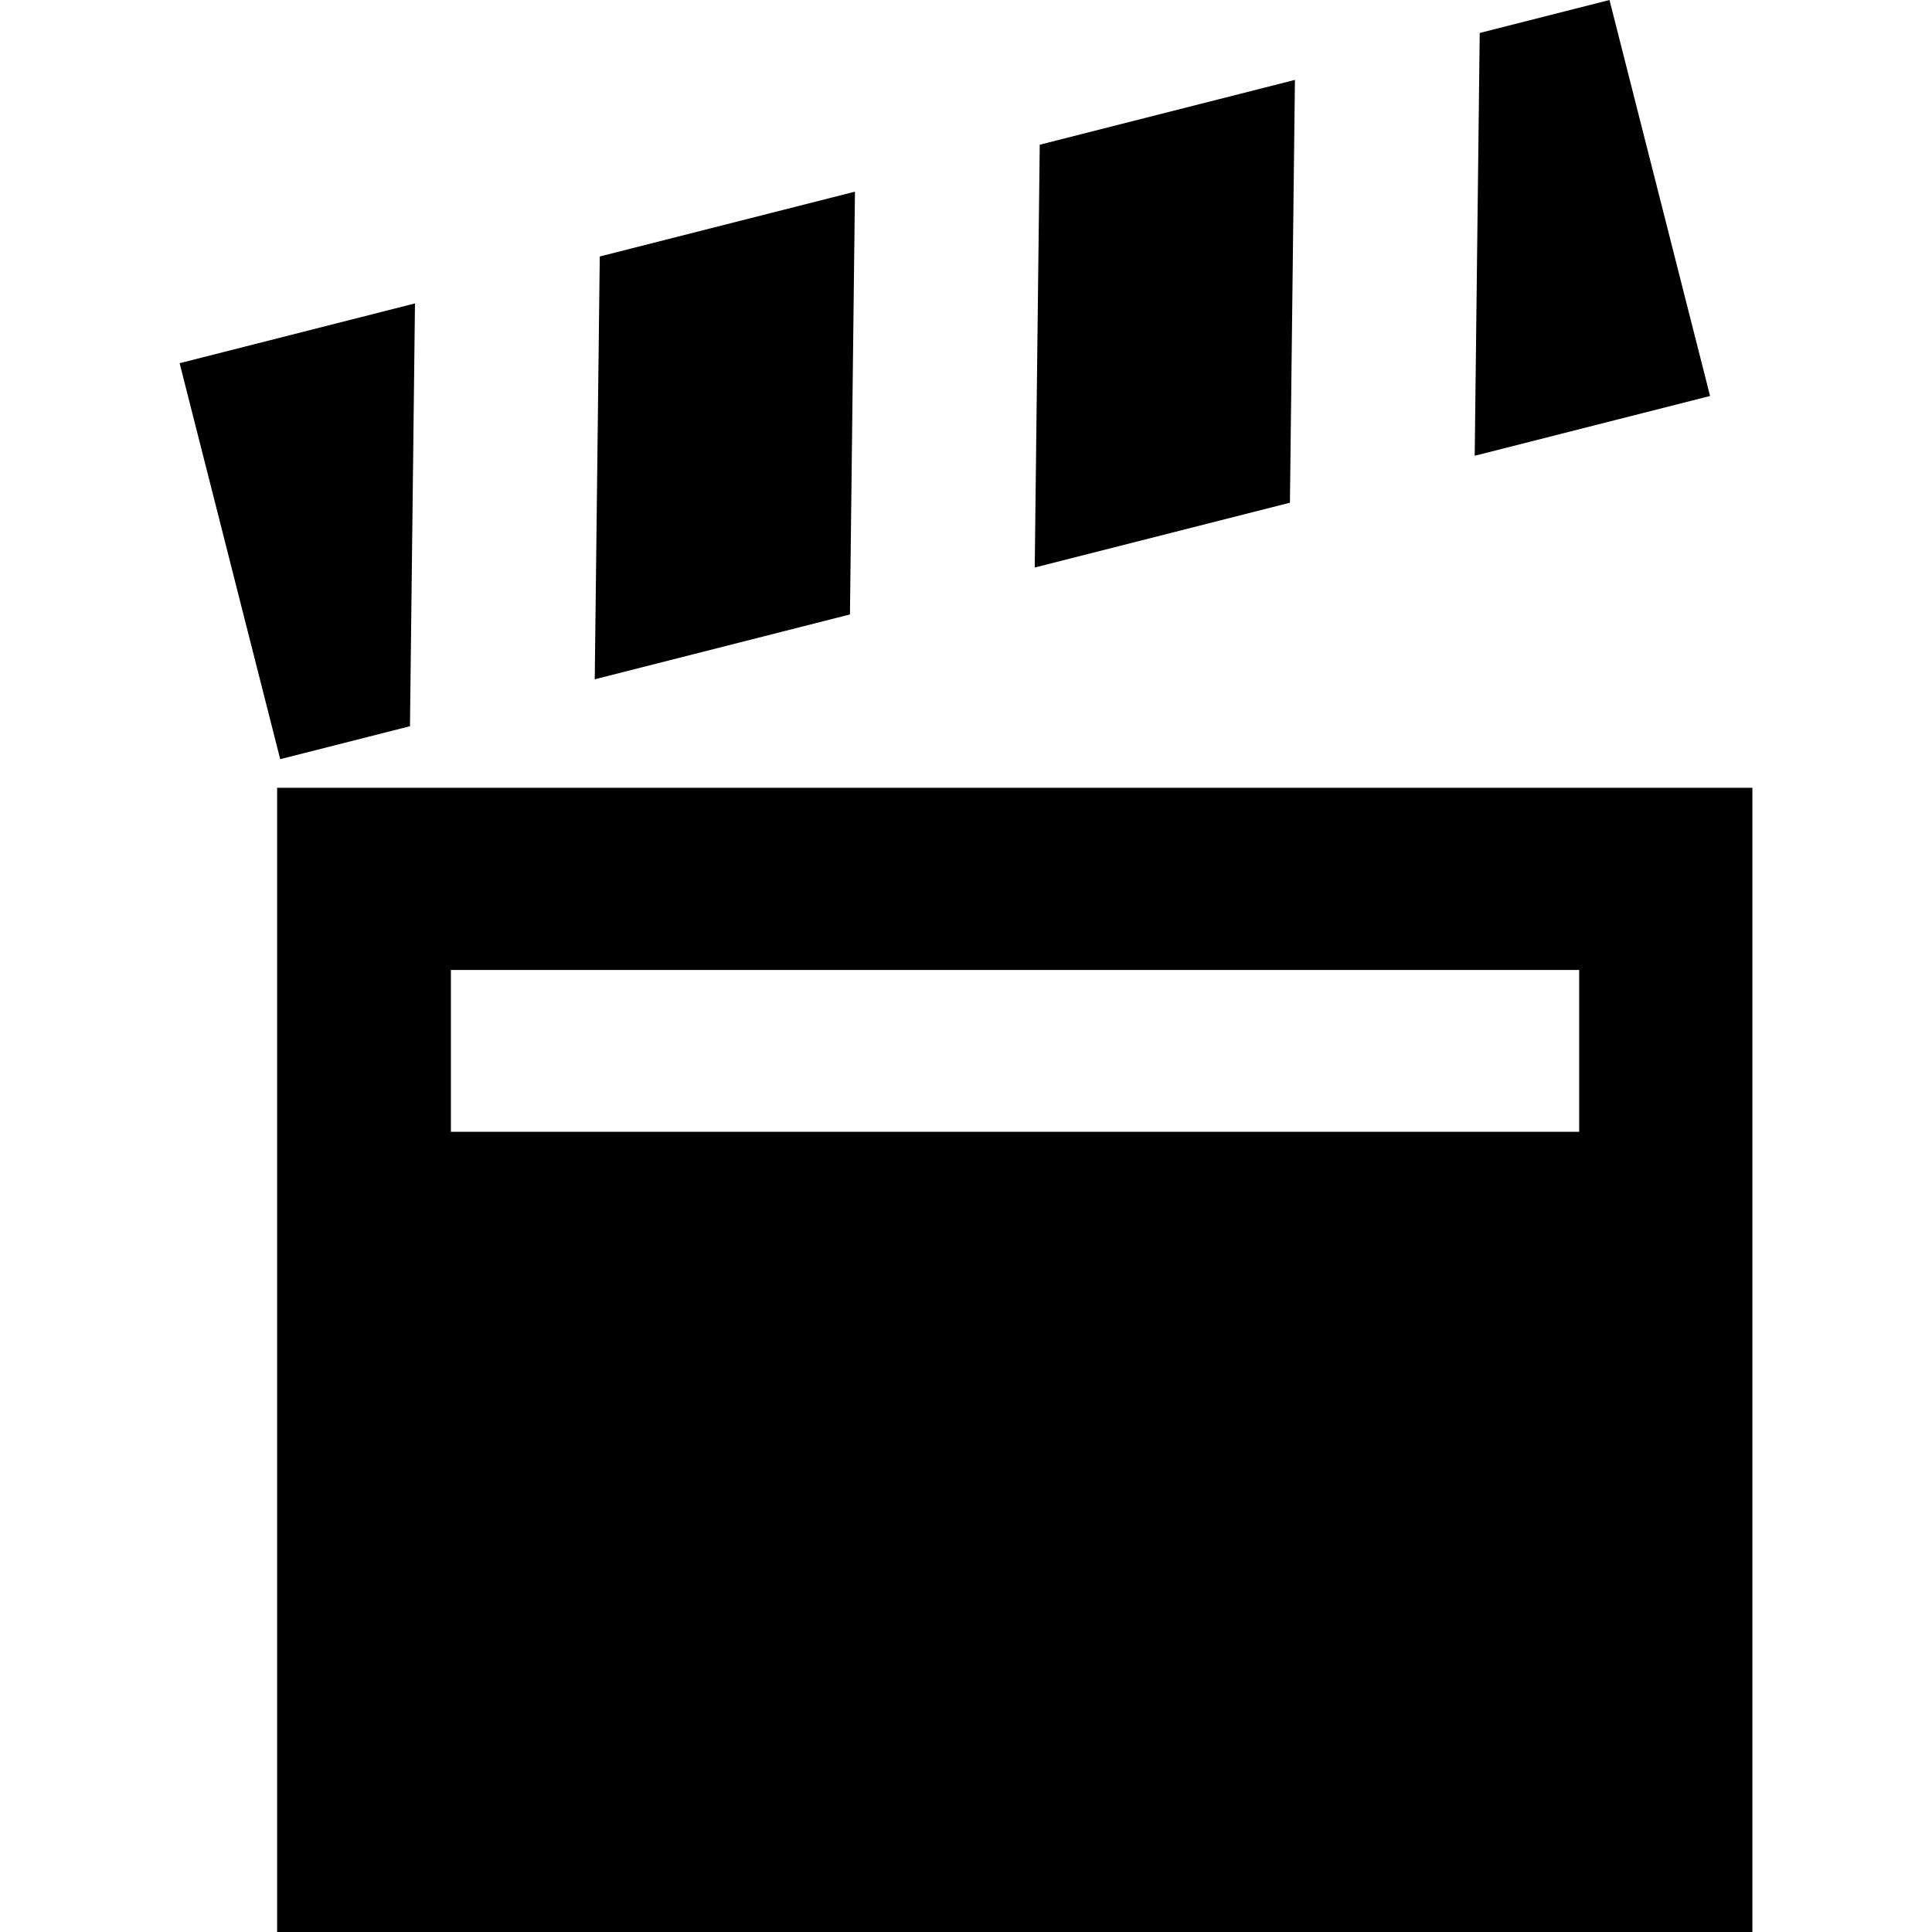
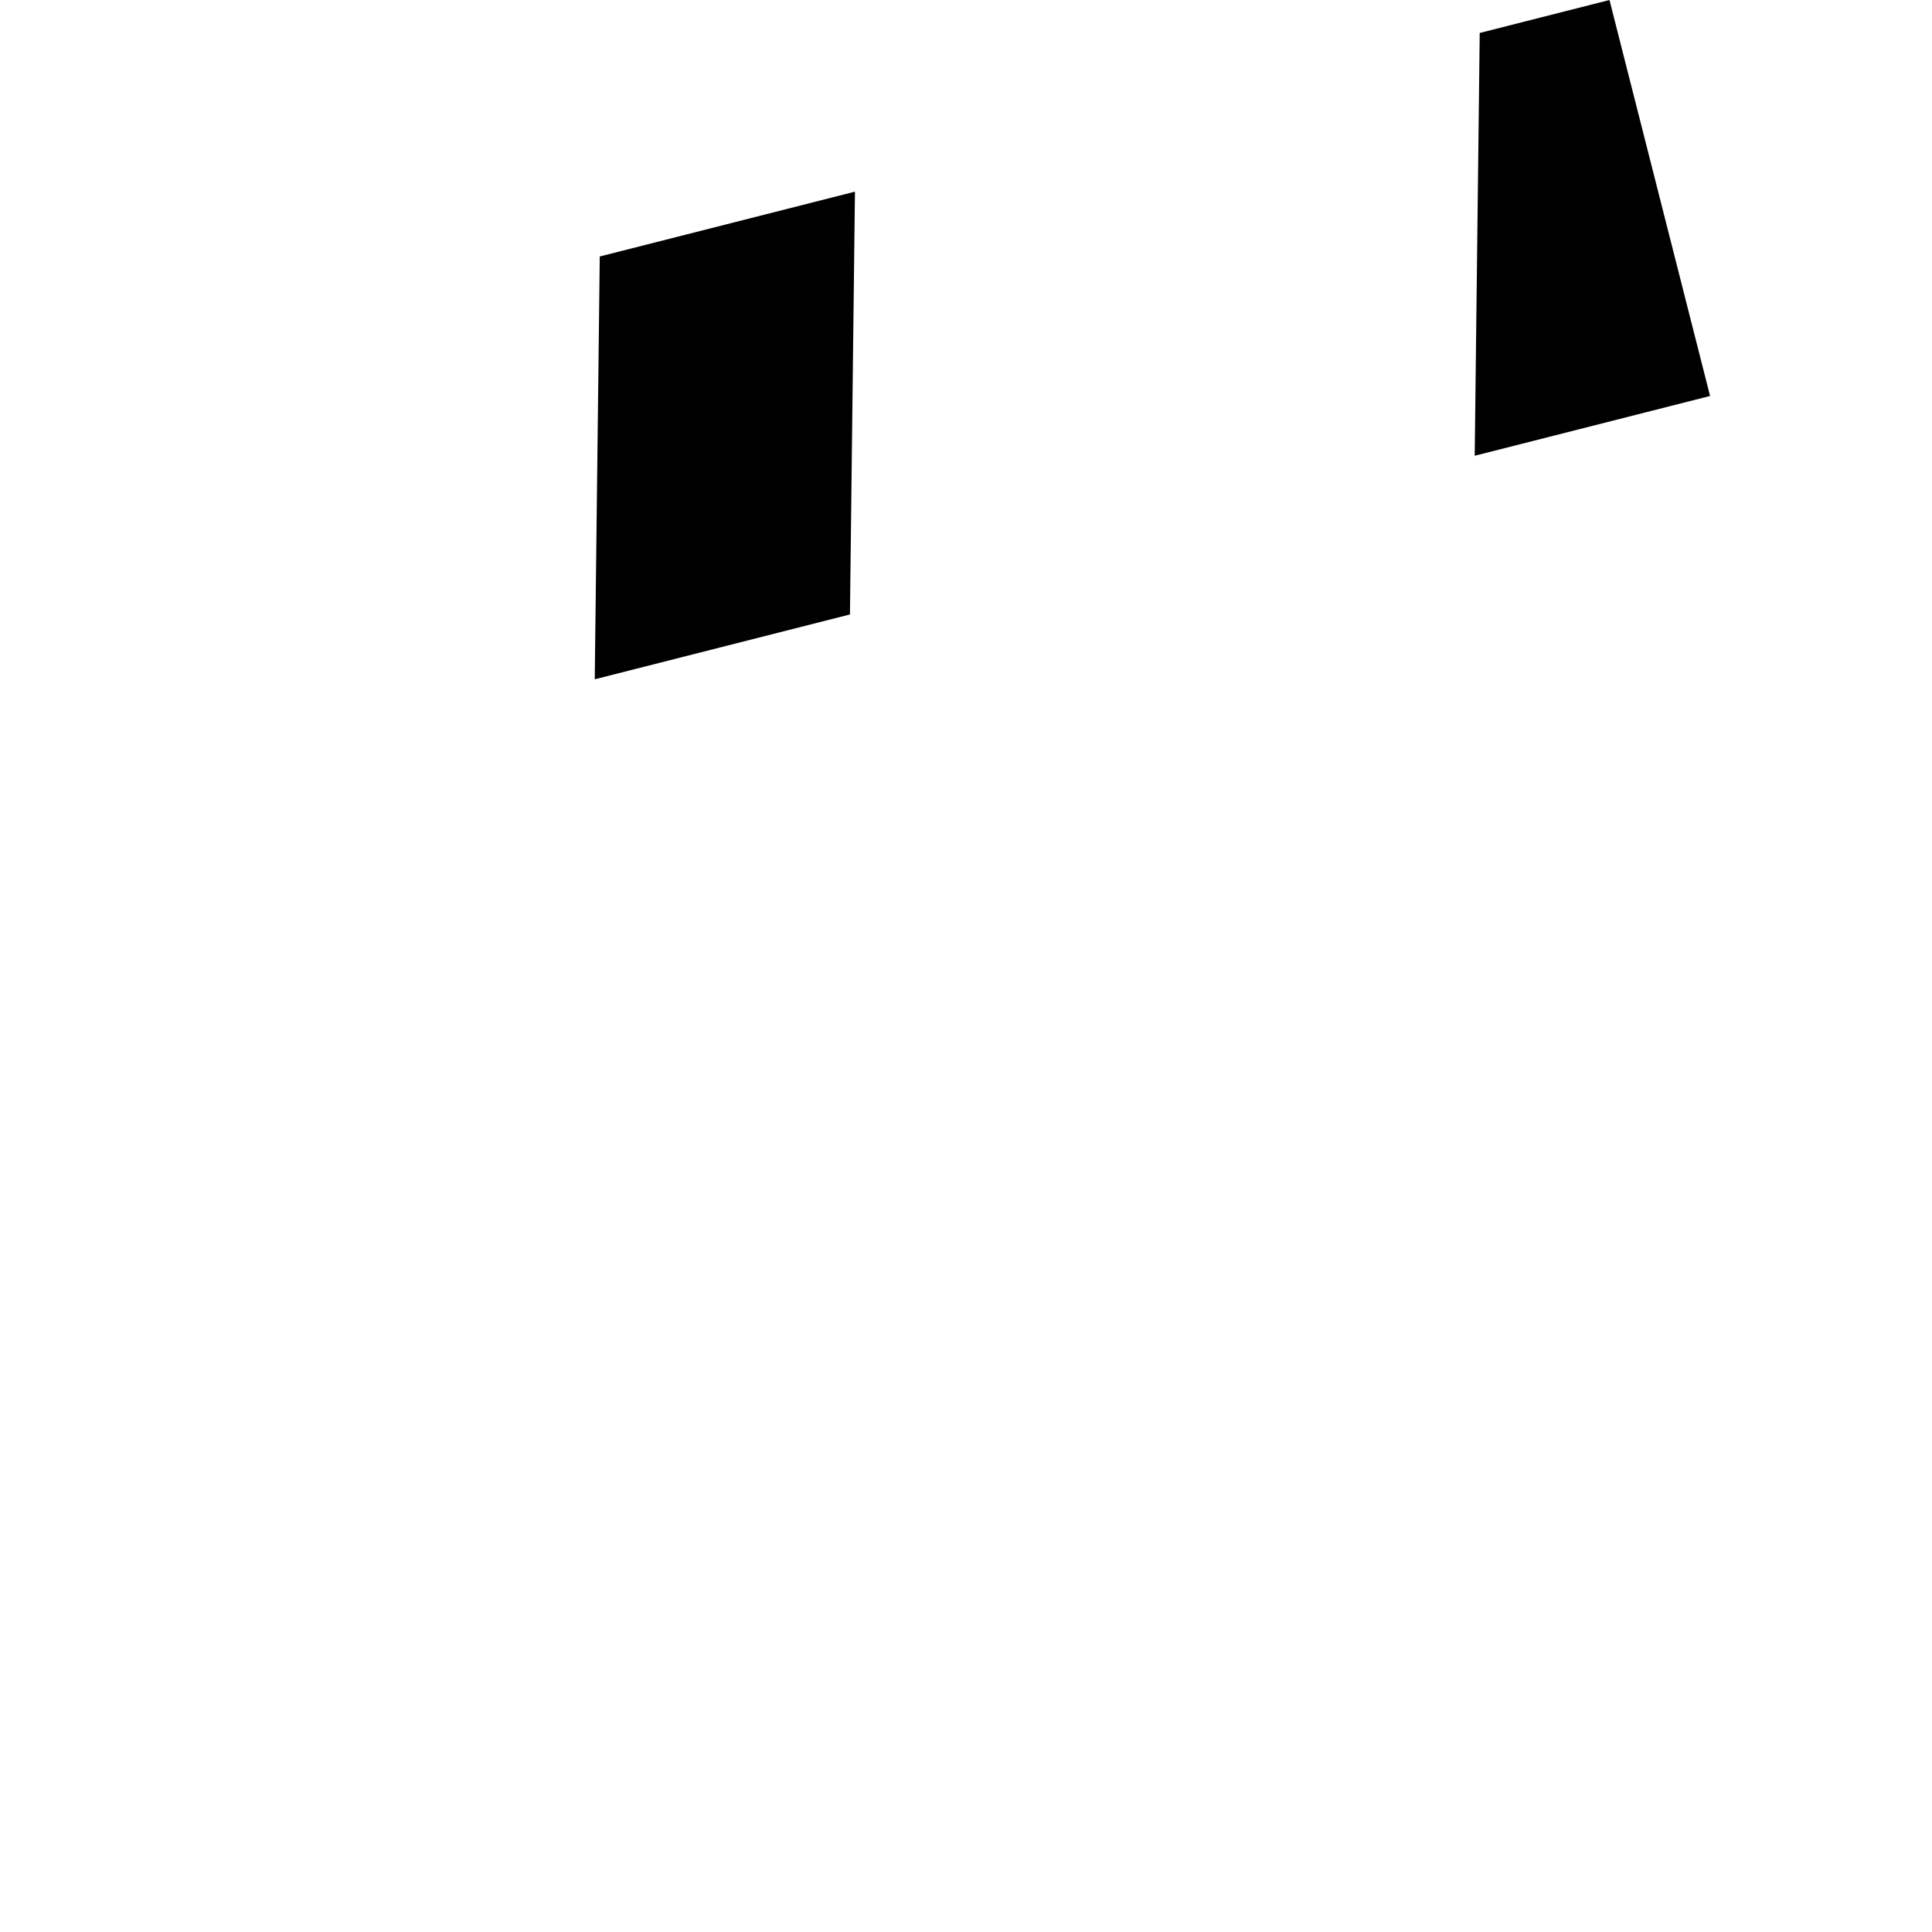
<svg xmlns="http://www.w3.org/2000/svg" fill="#000000" version="1.1" id="Capa_1" width="800px" height="800px" viewBox="0 0 484.187 484.188" xml:space="preserve">
  <g>
    <g>
      <polygon points="214.265,48.032 150.309,64.278 149.053,170.239 213.009,153.992   " />
-       <polygon points="324.53,20.024 260.574,36.268 259.318,142.229 323.274,125.985   " />
      <polygon points="403.36,0 370.84,8.262 369.583,114.221 428.568,99.24   " />
-       <polygon points="102.744,182.002 104,76.039 45.015,91.024 70.223,190.262   " />
-       <path d="M69.448,197.434v286.754h369.724V197.434H69.448z M395.762,283.642H113v-40.548h282.763L395.762,283.642L395.762,283.642z    " />
    </g>
  </g>
</svg>